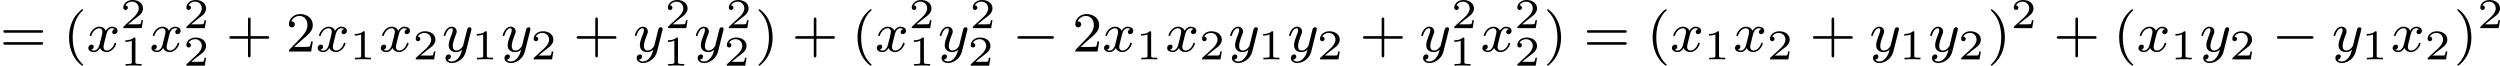
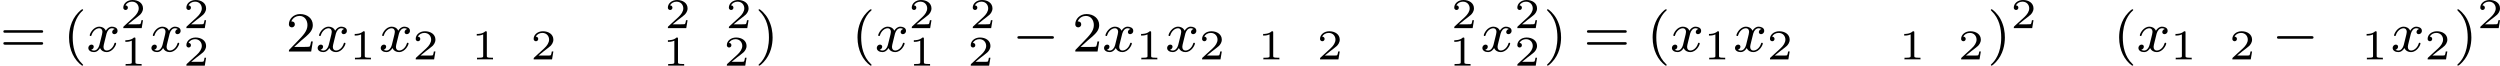
<svg xmlns="http://www.w3.org/2000/svg" xmlns:xlink="http://www.w3.org/1999/xlink" version="1.1" width="706.828pt" height="18.557pt" viewBox="155.887 935.238 706.828 18.557">
  <defs>
-     <path id="g2-49" d="M2.146-3.796C2.146-3.975 2.122-3.975 1.943-3.975C1.548-3.593 .938-3.593 .723-3.593V-3.359C.879-3.359 1.273-3.359 1.632-3.527V-.508C1.632-.311 1.632-.233 1.016-.233H.759V0C1.088-.024 1.554-.024 1.889-.024S2.69-.024 3.019 0V-.233H2.762C2.146-.233 2.146-.311 2.146-.508V-3.796Z" />
+     <path id="g2-49" d="M2.146-3.796C2.146-3.975 2.122-3.975 1.943-3.975C1.548-3.593 .938-3.593 .723-3.593V-3.359C.879-3.359 1.273-3.359 1.632-3.527V-.508C1.632-.311 1.632-.233 1.016-.233H.759V0S2.69-.024 3.019 0V-.233H2.762C2.146-.233 2.146-.311 2.146-.508V-3.796Z" />
    <path id="g2-50" d="M3.216-1.118H2.995C2.983-1.034 2.923-.64 2.833-.574C2.792-.538 2.307-.538 2.224-.538H1.106L1.871-1.16C2.074-1.321 2.606-1.704 2.792-1.883C2.971-2.062 3.216-2.367 3.216-2.792C3.216-3.539 2.54-3.975 1.739-3.975C.968-3.975 .43-3.467 .43-2.905C.43-2.6 .687-2.564 .753-2.564C.903-2.564 1.076-2.672 1.076-2.887C1.076-3.019 .998-3.21 .735-3.21C.873-3.515 1.237-3.742 1.65-3.742C2.277-3.742 2.612-3.276 2.612-2.792C2.612-2.367 2.331-1.931 1.913-1.548L.496-.251C.436-.191 .43-.185 .43 0H3.031L3.216-1.118Z" />
    <path id="g0-0" d="M5.571-1.809C5.699-1.809 5.874-1.809 5.874-1.993S5.699-2.176 5.571-2.176H1.004C.877-2.176 .701-2.176 .701-1.993S.877-1.809 1.004-1.809H5.571Z" />
    <path id="g1-120" d="M3.993-3.18C3.642-3.092 3.626-2.782 3.626-2.75C3.626-2.574 3.762-2.455 3.937-2.455S4.384-2.59 4.384-2.933C4.384-3.387 3.881-3.515 3.587-3.515C3.212-3.515 2.909-3.252 2.726-2.941C2.55-3.363 2.136-3.515 1.809-3.515C.94-3.515 .454-2.519 .454-2.295C.454-2.224 .51-2.192 .574-2.192C.669-2.192 .685-2.232 .709-2.327C.893-2.909 1.371-3.292 1.785-3.292C2.096-3.292 2.248-3.068 2.248-2.782C2.248-2.622 2.152-2.256 2.088-2C2.032-1.769 1.857-1.06 1.817-.909C1.706-.478 1.419-.143 1.06-.143C1.028-.143 .821-.143 .654-.255C1.02-.343 1.02-.677 1.02-.685C1.02-.869 .877-.98 .701-.98C.486-.98 .255-.797 .255-.494C.255-.128 .646 .08 1.052 .08C1.474 .08 1.769-.239 1.913-.494C2.088-.104 2.455 .08 2.837 .08C3.706 .08 4.184-.917 4.184-1.14C4.184-1.219 4.121-1.243 4.065-1.243C3.969-1.243 3.953-1.188 3.929-1.108C3.77-.574 3.316-.143 2.853-.143C2.59-.143 2.399-.319 2.399-.654C2.399-.813 2.447-.996 2.558-1.443C2.614-1.682 2.79-2.383 2.829-2.534C2.941-2.949 3.22-3.292 3.579-3.292C3.618-3.292 3.826-3.292 3.993-3.18Z" />
-     <path id="g1-121" d="M4.129-3.005C4.16-3.116 4.16-3.132 4.16-3.188C4.16-3.387 4.001-3.435 3.905-3.435C3.866-3.435 3.682-3.427 3.579-3.22C3.563-3.18 3.491-2.893 3.451-2.726L2.973-.813C2.965-.789 2.622-.143 2.04-.143C1.65-.143 1.514-.43 1.514-.789C1.514-1.251 1.785-1.961 1.969-2.423C2.048-2.622 2.072-2.694 2.072-2.837C2.072-3.276 1.722-3.515 1.355-3.515C.566-3.515 .239-2.391 .239-2.295C.239-2.224 .295-2.192 .359-2.192C.462-2.192 .47-2.24 .494-2.319C.701-3.013 1.044-3.292 1.331-3.292C1.451-3.292 1.522-3.212 1.522-3.029C1.522-2.861 1.459-2.678 1.403-2.534C1.076-1.69 .94-1.283 .94-.909C.94-.128 1.53 .08 2 .08C2.375 .08 2.646-.088 2.837-.271C2.726 .175 2.646 .486 2.343 .869C2.08 1.196 1.761 1.403 1.403 1.403C1.267 1.403 .964 1.379 .805 1.14C1.227 1.108 1.259 .749 1.259 .701C1.259 .51 1.116 .406 .948 .406C.773 .406 .494 .542 .494 .933C.494 1.307 .837 1.626 1.403 1.626C2.216 1.626 3.132 .972 3.371 .008L4.129-3.005Z" />
    <path id="g5-40" d="M2.654 1.993C2.718 1.993 2.813 1.993 2.813 1.897C2.813 1.865 2.805 1.857 2.702 1.753C1.61 .725 1.339-.757 1.339-1.993C1.339-4.288 2.287-5.364 2.694-5.731C2.805-5.834 2.813-5.842 2.813-5.882S2.782-5.978 2.702-5.978C2.574-5.978 2.176-5.571 2.112-5.499C1.044-4.384 .821-2.949 .821-1.993C.821-.207 1.57 1.227 2.654 1.993Z" />
    <path id="g5-41" d="M2.463-1.993C2.463-2.75 2.335-3.658 1.841-4.599C1.451-5.332 .725-5.978 .582-5.978C.502-5.978 .478-5.922 .478-5.882C.478-5.85 .478-5.834 .574-5.738C1.69-4.678 1.945-3.22 1.945-1.993C1.945 .295 .996 1.379 .59 1.745C.486 1.849 .478 1.857 .478 1.897S.502 1.993 .582 1.993C.709 1.993 1.108 1.586 1.172 1.514C2.24 .399 2.463-1.036 2.463-1.993Z" />
-     <path id="g5-43" d="M3.475-1.809H5.818C5.93-1.809 6.105-1.809 6.105-1.993S5.93-2.176 5.818-2.176H3.475V-4.527C3.475-4.639 3.475-4.814 3.292-4.814S3.108-4.639 3.108-4.527V-2.176H.757C.646-2.176 .47-2.176 .47-1.993S.646-1.809 .757-1.809H3.108V.542C3.108 .654 3.108 .829 3.292 .829S3.475 .654 3.475 .542V-1.809Z" />
    <path id="g5-50" d="M2.248-1.626C2.375-1.745 2.71-2.008 2.837-2.12C3.332-2.574 3.802-3.013 3.802-3.738C3.802-4.686 3.005-5.3 2.008-5.3C1.052-5.3 .422-4.575 .422-3.866C.422-3.475 .733-3.419 .845-3.419C1.012-3.419 1.259-3.539 1.259-3.842C1.259-4.256 .861-4.256 .765-4.256C.996-4.838 1.53-5.037 1.921-5.037C2.662-5.037 3.045-4.407 3.045-3.738C3.045-2.909 2.463-2.303 1.522-1.339L.518-.303C.422-.215 .422-.199 .422 0H3.571L3.802-1.427H3.555C3.531-1.267 3.467-.869 3.371-.717C3.324-.654 2.718-.654 2.59-.654H1.172L2.248-1.626Z" />
    <path id="g5-61" d="M5.826-2.654C5.946-2.654 6.105-2.654 6.105-2.837S5.914-3.021 5.794-3.021H.781C.662-3.021 .47-3.021 .47-2.837S.63-2.654 .749-2.654H5.826ZM5.794-.964C5.914-.964 6.105-.964 6.105-1.148S5.946-1.331 5.826-1.331H.749C.63-1.331 .47-1.331 .47-1.148S.662-.964 .781-.964H5.794Z" />
  </defs>
  <g id="page6" transform="matrix(2 0 0 2 0 0)">
    <use x="77.944" y="474.905" xlink:href="#g5-61" />
    <use x="86.882" y="474.905" xlink:href="#g5-40" />
    <use x="90.176" y="474.905" xlink:href="#g1-120" />
    <use x="94.943" y="471.594" xlink:href="#g2-50" />
    <use x="94.943" y="476.898" xlink:href="#g2-49" />
    <use x="99.094" y="474.905" xlink:href="#g1-120" />
    <use x="103.861" y="471.594" xlink:href="#g2-50" />
    <use x="103.861" y="476.898" xlink:href="#g2-50" />
    <use x="109.893" y="474.905" xlink:href="#g5-43" />
    <use x="118.362" y="474.905" xlink:href="#g5-50" />
    <use x="122.596" y="474.905" xlink:href="#g1-120" />
    <use x="127.363" y="476.012" xlink:href="#g2-49" />
    <use x="131.514" y="474.905" xlink:href="#g1-120" />
    <use x="136.281" y="476.012" xlink:href="#g2-50" />
    <use x="140.432" y="474.905" xlink:href="#g1-121" />
    <use x="144.618" y="476.012" xlink:href="#g2-49" />
    <use x="148.769" y="474.905" xlink:href="#g1-121" />
    <use x="152.954" y="476.012" xlink:href="#g2-50" />
    <use x="158.987" y="474.905" xlink:href="#g5-43" />
    <use x="167.456" y="474.905" xlink:href="#g1-121" />
    <use x="171.927" y="471.594" xlink:href="#g2-50" />
    <use x="171.641" y="476.898" xlink:href="#g2-49" />
    <use x="176.078" y="474.905" xlink:href="#g1-121" />
    <use x="180.55" y="471.594" xlink:href="#g2-50" />
    <use x="180.264" y="476.898" xlink:href="#g2-50" />
    <use x="184.701" y="474.905" xlink:href="#g5-41" />
    <use x="189.876" y="474.905" xlink:href="#g5-43" />
    <use x="198.345" y="474.905" xlink:href="#g5-40" />
    <use x="201.638" y="474.905" xlink:href="#g1-120" />
    <use x="206.405" y="471.594" xlink:href="#g2-50" />
    <use x="206.405" y="476.898" xlink:href="#g2-49" />
    <use x="210.556" y="474.905" xlink:href="#g1-121" />
    <use x="215.028" y="471.594" xlink:href="#g2-50" />
    <use x="214.742" y="476.898" xlink:href="#g2-50" />
    <use x="221.061" y="474.905" xlink:href="#g0-0" />
    <use x="229.529" y="474.905" xlink:href="#g5-50" />
    <use x="233.763" y="474.905" xlink:href="#g1-120" />
    <use x="238.53" y="476.012" xlink:href="#g2-49" />
    <use x="242.681" y="474.905" xlink:href="#g1-120" />
    <use x="247.448" y="476.012" xlink:href="#g2-50" />
    <use x="251.599" y="474.905" xlink:href="#g1-121" />
    <use x="255.785" y="476.012" xlink:href="#g2-49" />
    <use x="259.936" y="474.905" xlink:href="#g1-121" />
    <use x="264.121" y="476.012" xlink:href="#g2-50" />
    <use x="270.154" y="474.905" xlink:href="#g5-43" />
    <use x="278.623" y="474.905" xlink:href="#g1-121" />
    <use x="283.094" y="471.594" xlink:href="#g2-50" />
    <use x="282.809" y="476.898" xlink:href="#g2-49" />
    <use x="287.246" y="474.905" xlink:href="#g1-120" />
    <use x="292.012" y="471.594" xlink:href="#g2-50" />
    <use x="292.012" y="476.898" xlink:href="#g2-50" />
    <use x="296.163" y="474.905" xlink:href="#g5-41" />
    <use x="301.809" y="474.905" xlink:href="#g5-61" />
    <use x="310.748" y="474.905" xlink:href="#g5-40" />
    <use x="314.041" y="474.905" xlink:href="#g1-120" />
    <use x="318.808" y="476.012" xlink:href="#g2-49" />
    <use x="322.959" y="474.905" xlink:href="#g1-120" />
    <use x="327.726" y="476.012" xlink:href="#g2-50" />
    <use x="333.759" y="474.905" xlink:href="#g5-43" />
    <use x="342.227" y="474.905" xlink:href="#g1-121" />
    <use x="346.413" y="476.012" xlink:href="#g2-49" />
    <use x="350.564" y="474.905" xlink:href="#g1-121" />
    <use x="354.75" y="476.012" xlink:href="#g2-50" />
    <use x="358.901" y="474.905" xlink:href="#g5-41" />
    <use x="362.194" y="471.594" xlink:href="#g2-50" />
    <use x="368.227" y="474.905" xlink:href="#g5-43" />
    <use x="376.695" y="474.905" xlink:href="#g5-40" />
    <use x="379.989" y="474.905" xlink:href="#g1-120" />
    <use x="384.756" y="476.012" xlink:href="#g2-49" />
    <use x="388.907" y="474.905" xlink:href="#g1-121" />
    <use x="393.092" y="476.012" xlink:href="#g2-50" />
    <use x="399.125" y="474.905" xlink:href="#g0-0" />
    <use x="407.594" y="474.905" xlink:href="#g1-121" />
    <use x="411.779" y="476.012" xlink:href="#g2-49" />
    <use x="415.93" y="474.905" xlink:href="#g1-120" />
    <use x="420.697" y="476.012" xlink:href="#g2-50" />
    <use x="424.848" y="474.905" xlink:href="#g5-41" />
    <use x="428.142" y="471.594" xlink:href="#g2-50" />
  </g>
</svg>